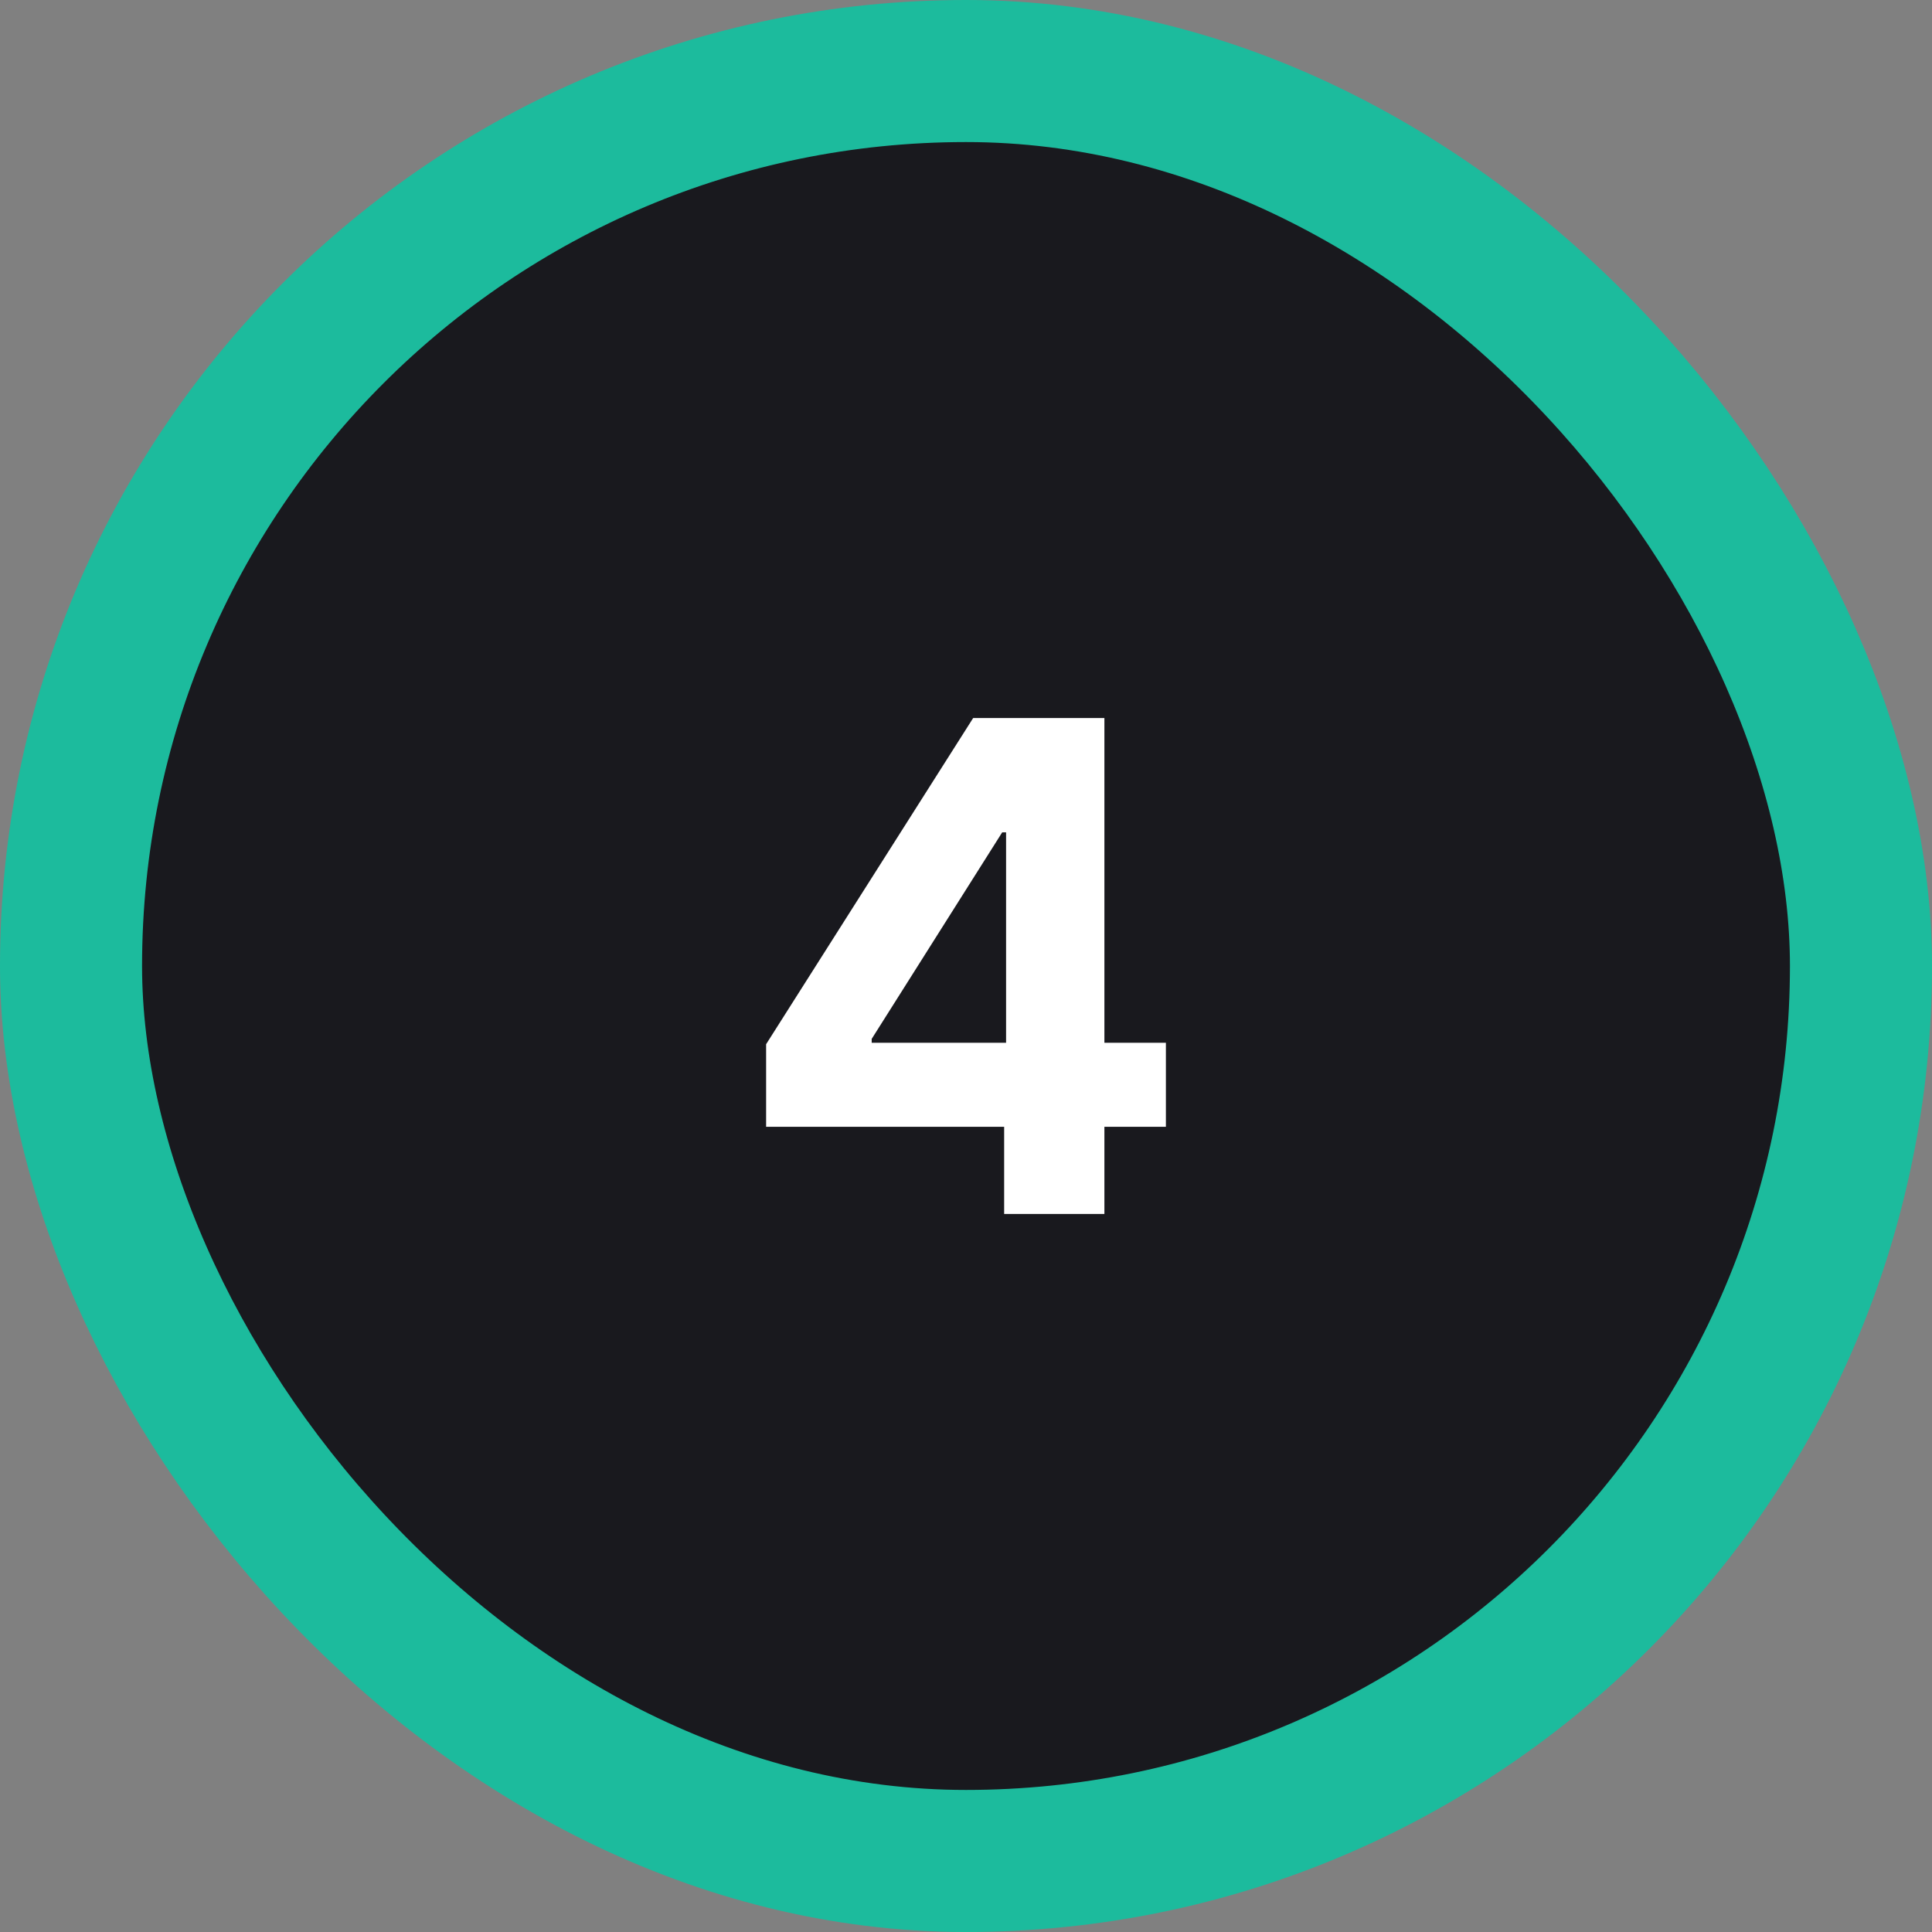
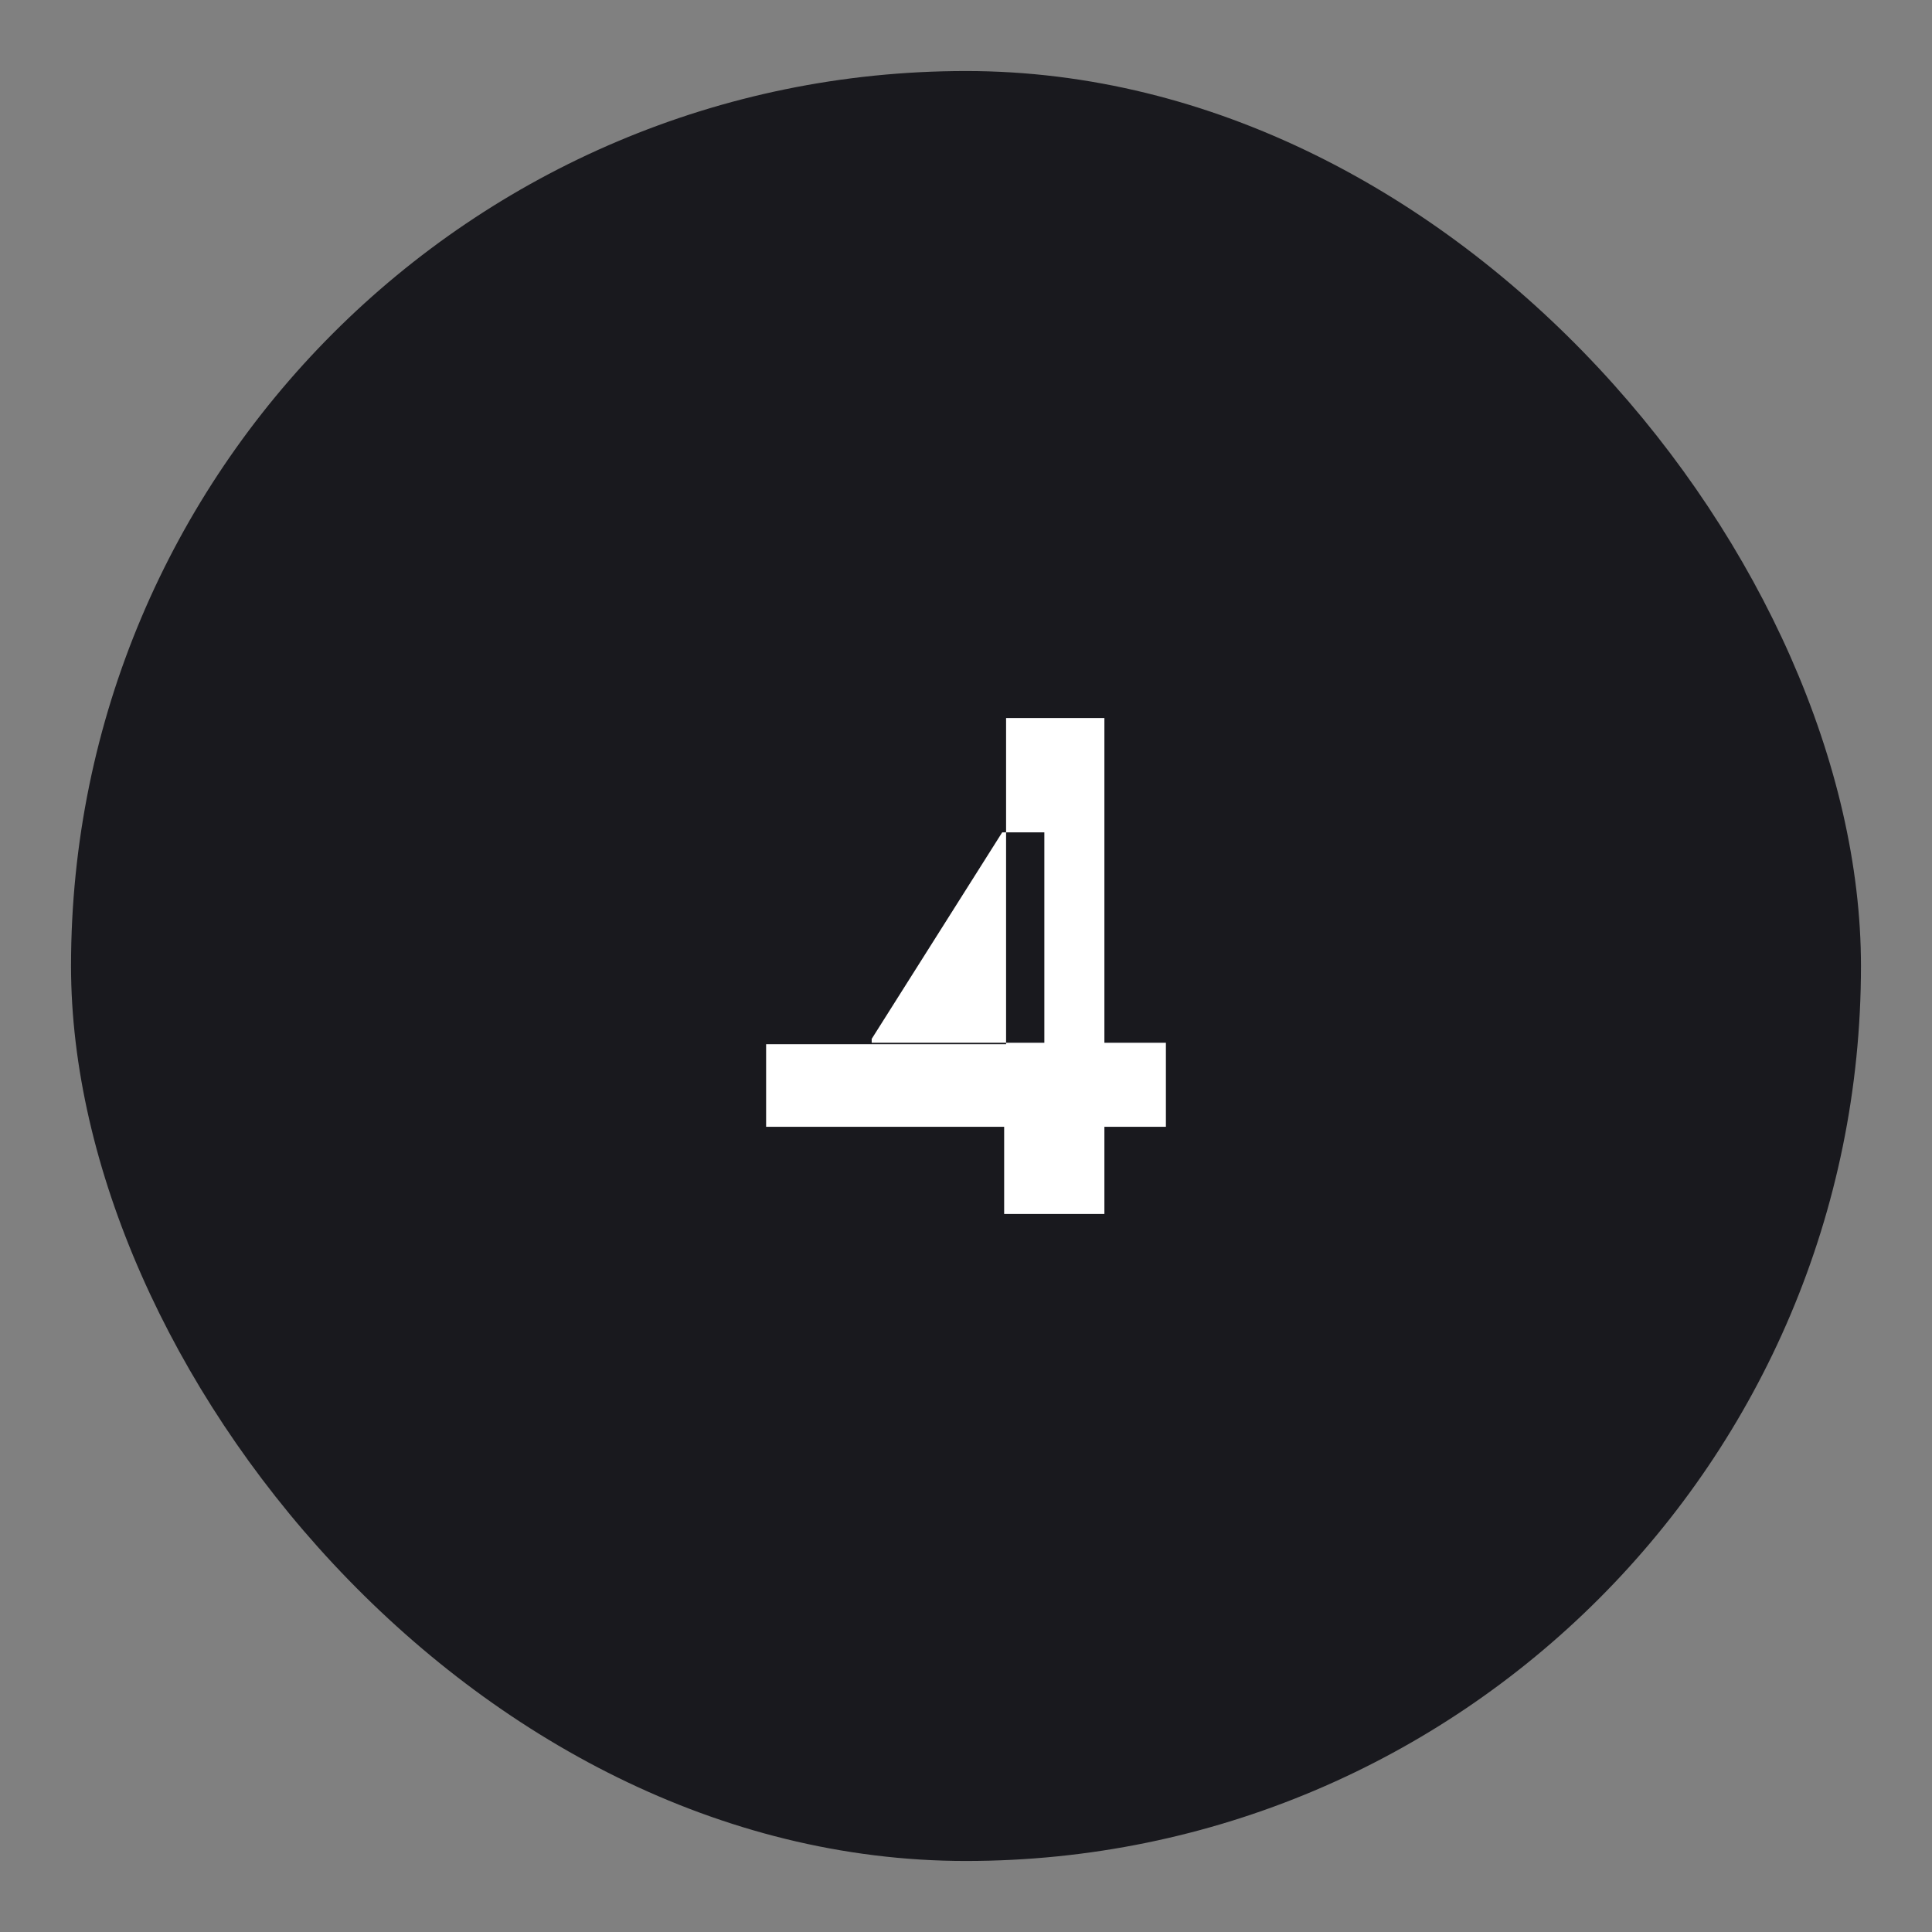
<svg xmlns="http://www.w3.org/2000/svg" width="272" height="272" viewBox="0 0 272 272" fill="none">
  <rect x="0" y="0" width="272" height="272" fill="#808080" stroke="none" />
  <rect x="10" y="10" width="252" height="252" rx="126" fill="#19191E" />
-   <rect x="10" y="10" width="252" height="252" rx="126" stroke="#1CBB9D" stroke-width="20" />
-   <path d="M107.859 158.636V147.011L137.007 101.091H147.03V117.182H141.098L122.723 146.261V146.807H164.143V158.636H107.859ZM141.371 170.909V155.091L141.643 149.943V101.091H155.484V170.909H141.371Z" fill="white" />
+   <path d="M107.859 158.636V147.011H147.03V117.182H141.098L122.723 146.261V146.807H164.143V158.636H107.859ZM141.371 170.909V155.091L141.643 149.943V101.091H155.484V170.909H141.371Z" fill="white" />
</svg>